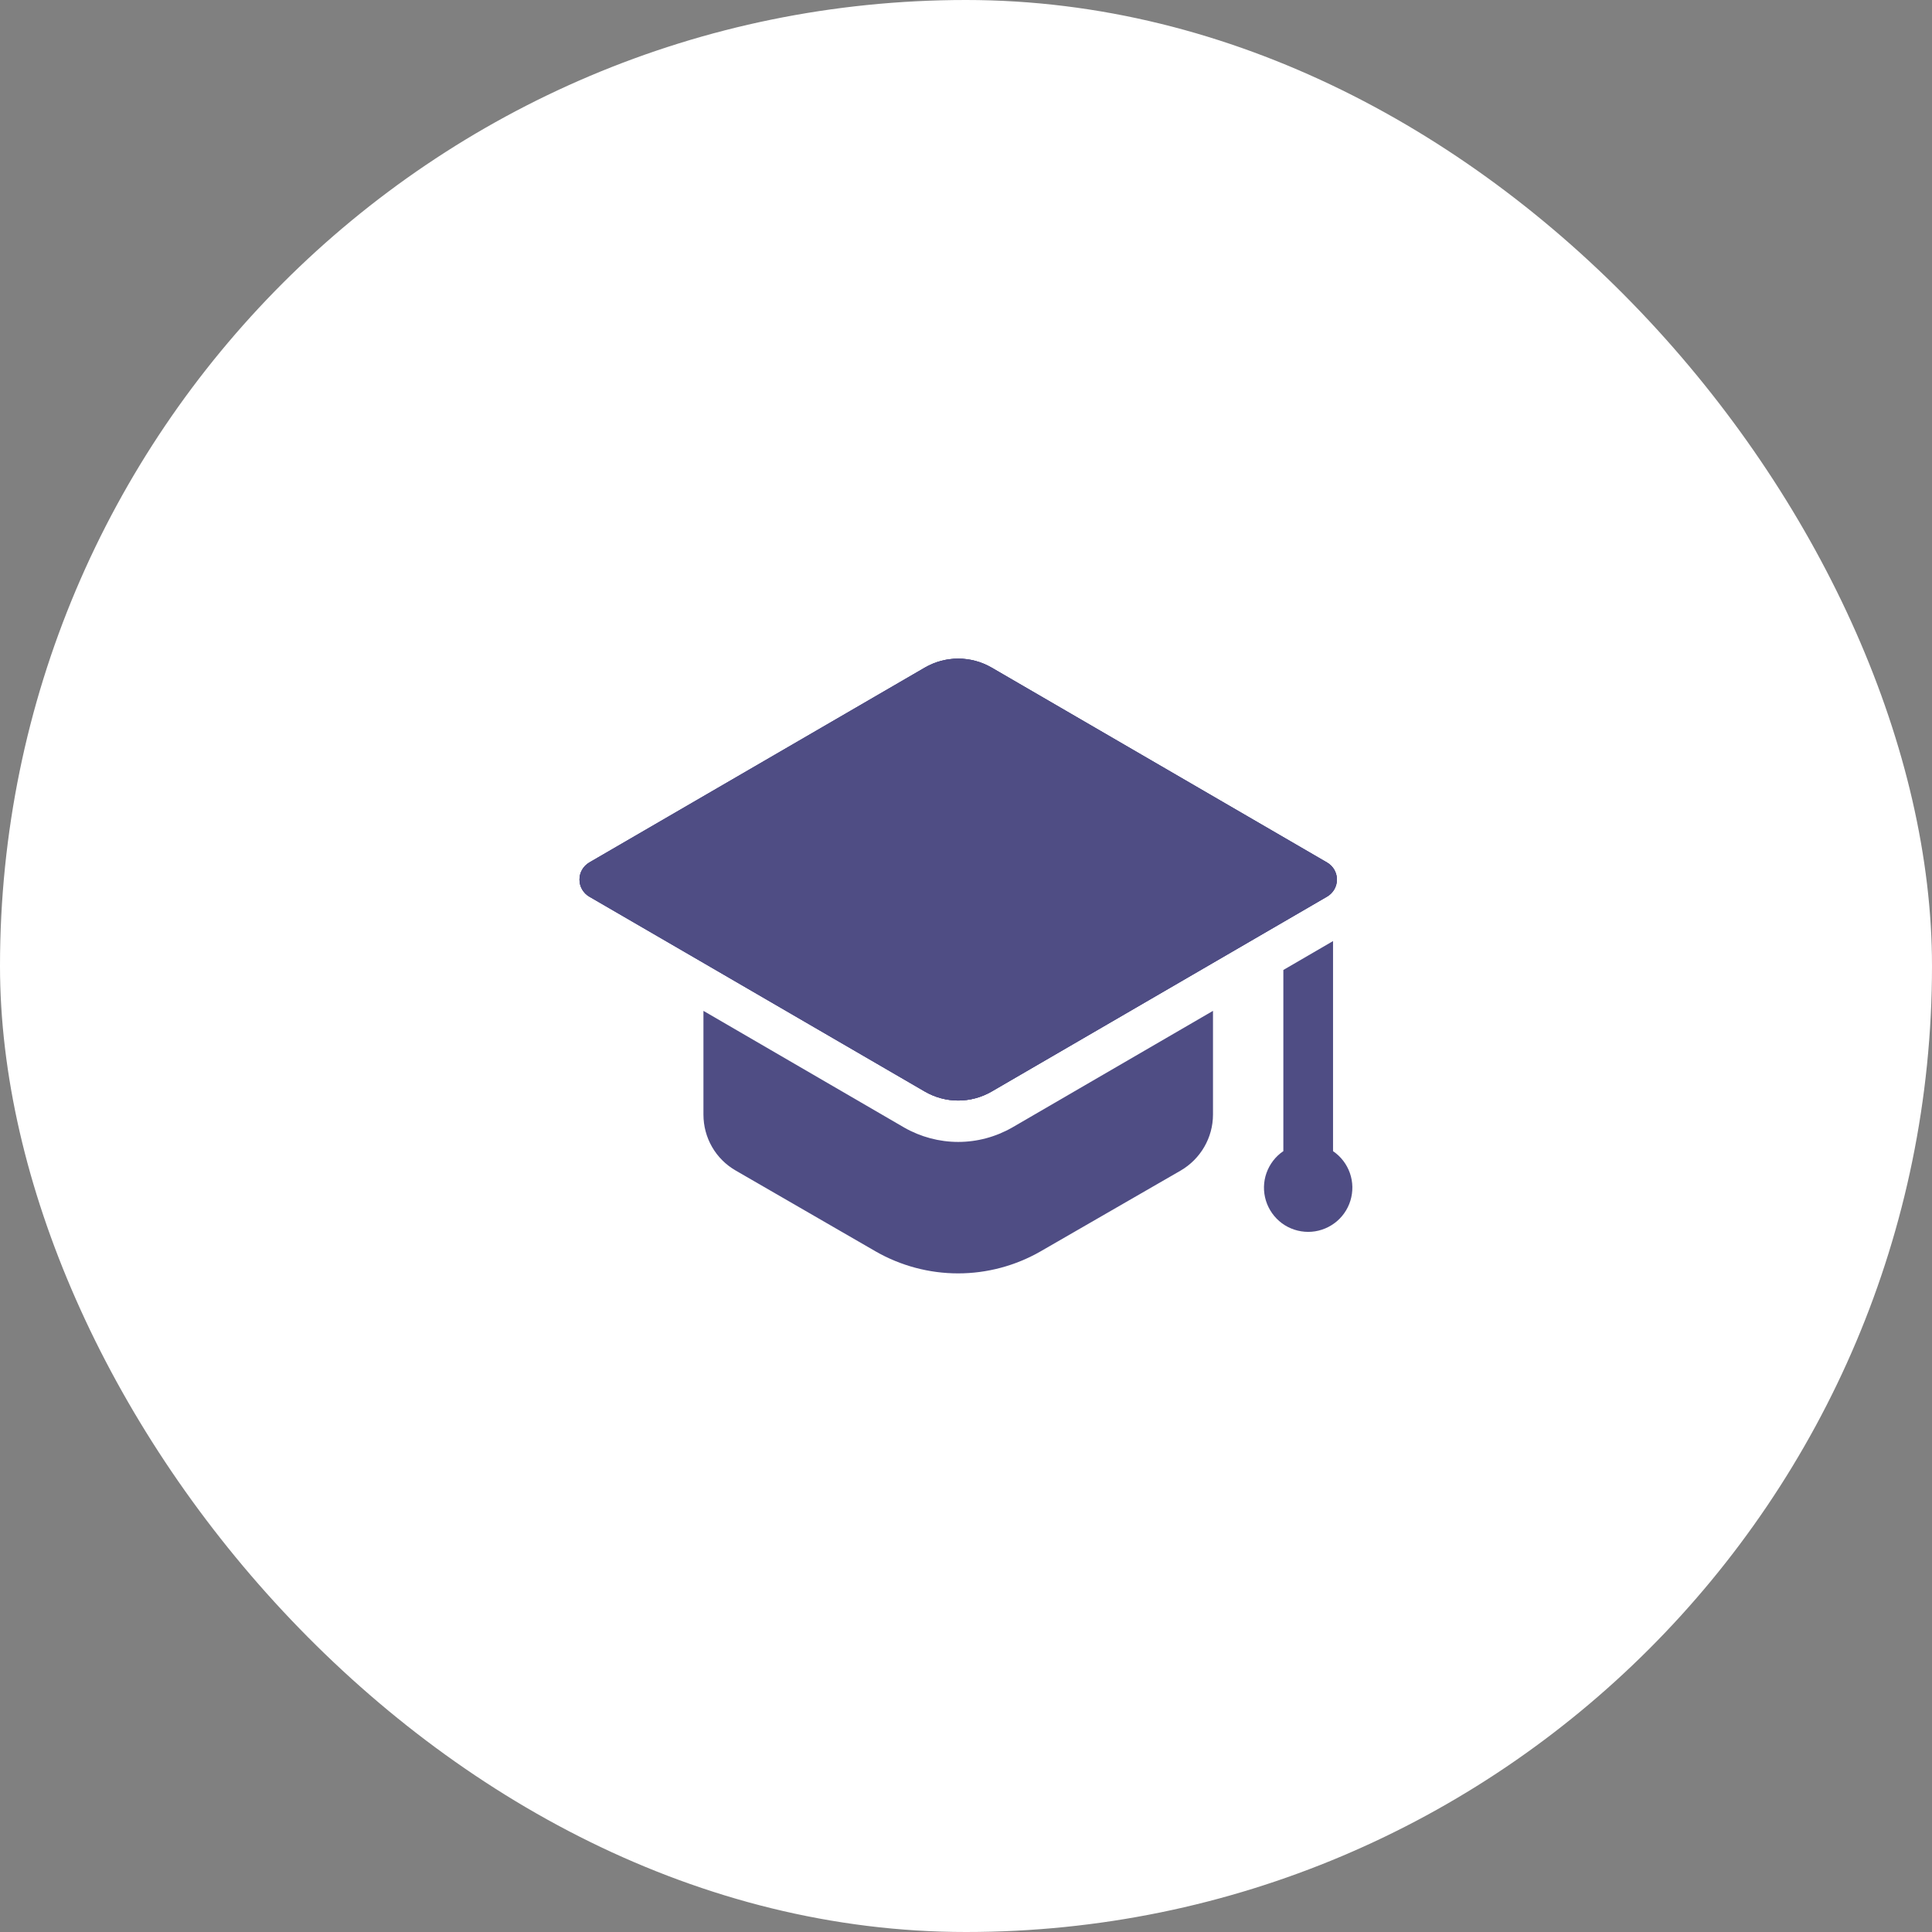
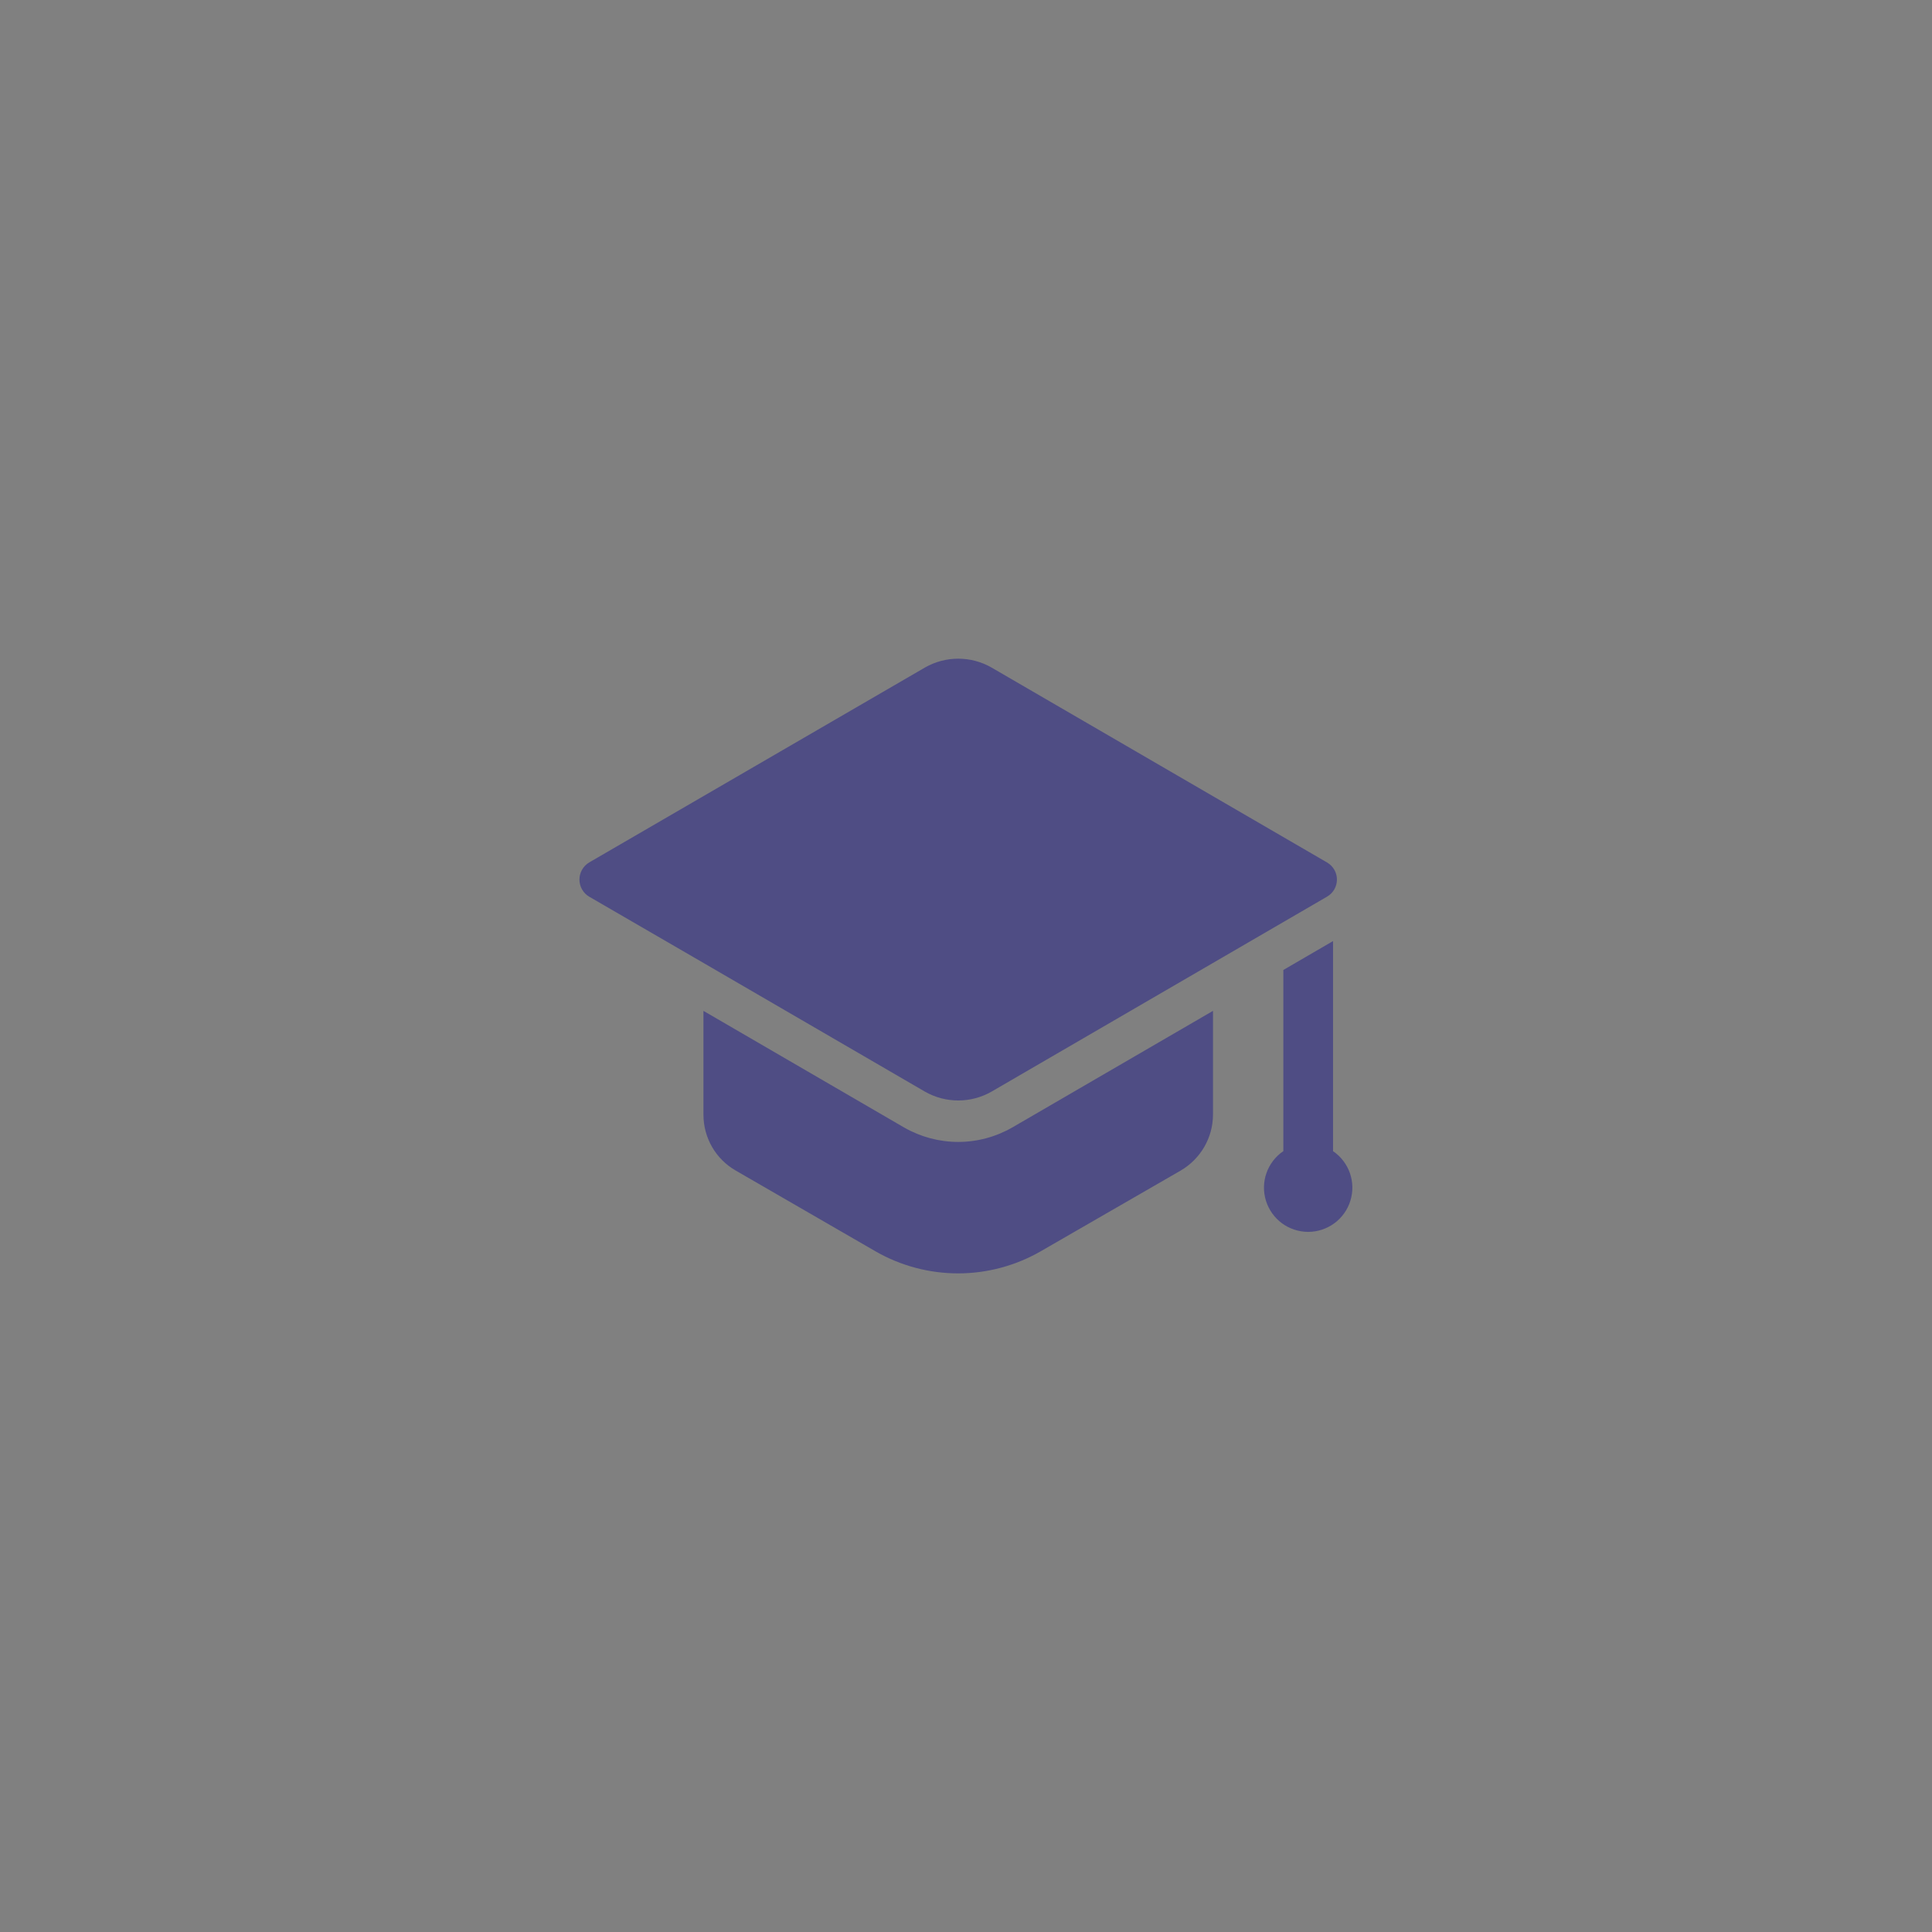
<svg xmlns="http://www.w3.org/2000/svg" width="50" height="50" viewBox="0 0 50 50" fill="none">
  <rect x="0" y="0" width="50" height="50" fill="#808080" stroke="none" />
-   <rect width="50" height="50" rx="25" fill="white" />
-   <path d="M25.661 17.277L34.345 22.323C34.422 22.368 34.486 22.432 34.531 22.509C34.575 22.586 34.599 22.674 34.599 22.763C34.599 22.852 34.575 22.94 34.531 23.017C34.486 23.094 34.422 23.158 34.345 23.203L25.661 28.249C25.399 28.401 25.101 28.482 24.798 28.482C24.495 28.482 24.198 28.401 23.936 28.249L15.252 23.203C15.175 23.158 15.111 23.094 15.066 23.017C15.021 22.94 14.998 22.852 14.998 22.763C14.998 22.674 15.021 22.586 15.066 22.509C15.111 22.432 15.175 22.368 15.252 22.323L23.936 17.277C24.198 17.125 24.495 17.045 24.798 17.045C25.101 17.045 25.399 17.125 25.661 17.277Z" fill="#4F4D84" />
-   <path d="M25.661 17.277L34.345 22.323C34.422 22.368 34.486 22.432 34.531 22.509C34.575 22.586 34.599 22.674 34.599 22.763C34.599 22.852 34.575 22.94 34.531 23.017C34.486 23.094 34.422 23.158 34.345 23.203L25.661 28.249C25.399 28.401 25.101 28.482 24.798 28.482C24.495 28.482 24.198 28.401 23.936 28.249L15.252 23.203C15.175 23.158 15.111 23.094 15.066 23.017C15.021 22.94 14.998 22.852 14.998 22.763C14.998 22.674 15.021 22.586 15.066 22.509C15.111 22.432 15.175 22.368 15.252 22.323L23.936 17.277C24.198 17.125 24.495 17.045 24.798 17.045C25.101 17.045 25.399 17.125 25.661 17.277Z" fill="#4F4D84" />
  <path d="M34.343 23.206L31.392 24.921L25.663 28.25C25.128 28.557 24.47 28.557 23.935 28.25L18.206 24.921L15.248 23.206C15.171 23.161 15.108 23.096 15.063 23.018C15.019 22.941 14.996 22.853 14.996 22.763C14.996 22.674 15.019 22.586 15.063 22.509C15.108 22.431 15.171 22.366 15.248 22.32L23.935 17.277C24.47 16.97 25.128 16.97 25.663 17.277L34.343 22.32C34.685 22.52 34.685 23.006 34.343 23.206Z" fill="#4F4D84" />
  <path d="M26.201 29.177C25.771 29.424 25.288 29.553 24.799 29.553C24.309 29.553 23.826 29.424 23.401 29.181L18.205 26.161V28.844C18.205 29.444 18.519 29.994 19.041 30.294L22.663 32.387C23.312 32.759 24.047 32.955 24.795 32.955C25.543 32.955 26.278 32.759 26.927 32.387L30.556 30.294C31.07 29.994 31.392 29.444 31.392 28.844V26.161L26.201 29.177ZM34.499 29.792V24.355L33.213 25.103V29.791C33.01 29.928 32.858 30.127 32.776 30.358C32.695 30.588 32.69 30.839 32.762 31.073C32.834 31.306 32.979 31.511 33.175 31.657C33.372 31.802 33.61 31.88 33.855 31.881C34.099 31.881 34.337 31.802 34.534 31.657C34.731 31.512 34.876 31.308 34.948 31.074C35.02 30.84 35.016 30.59 34.935 30.359C34.854 30.128 34.701 29.929 34.499 29.792Z" fill="#4F4D84" />
</svg>